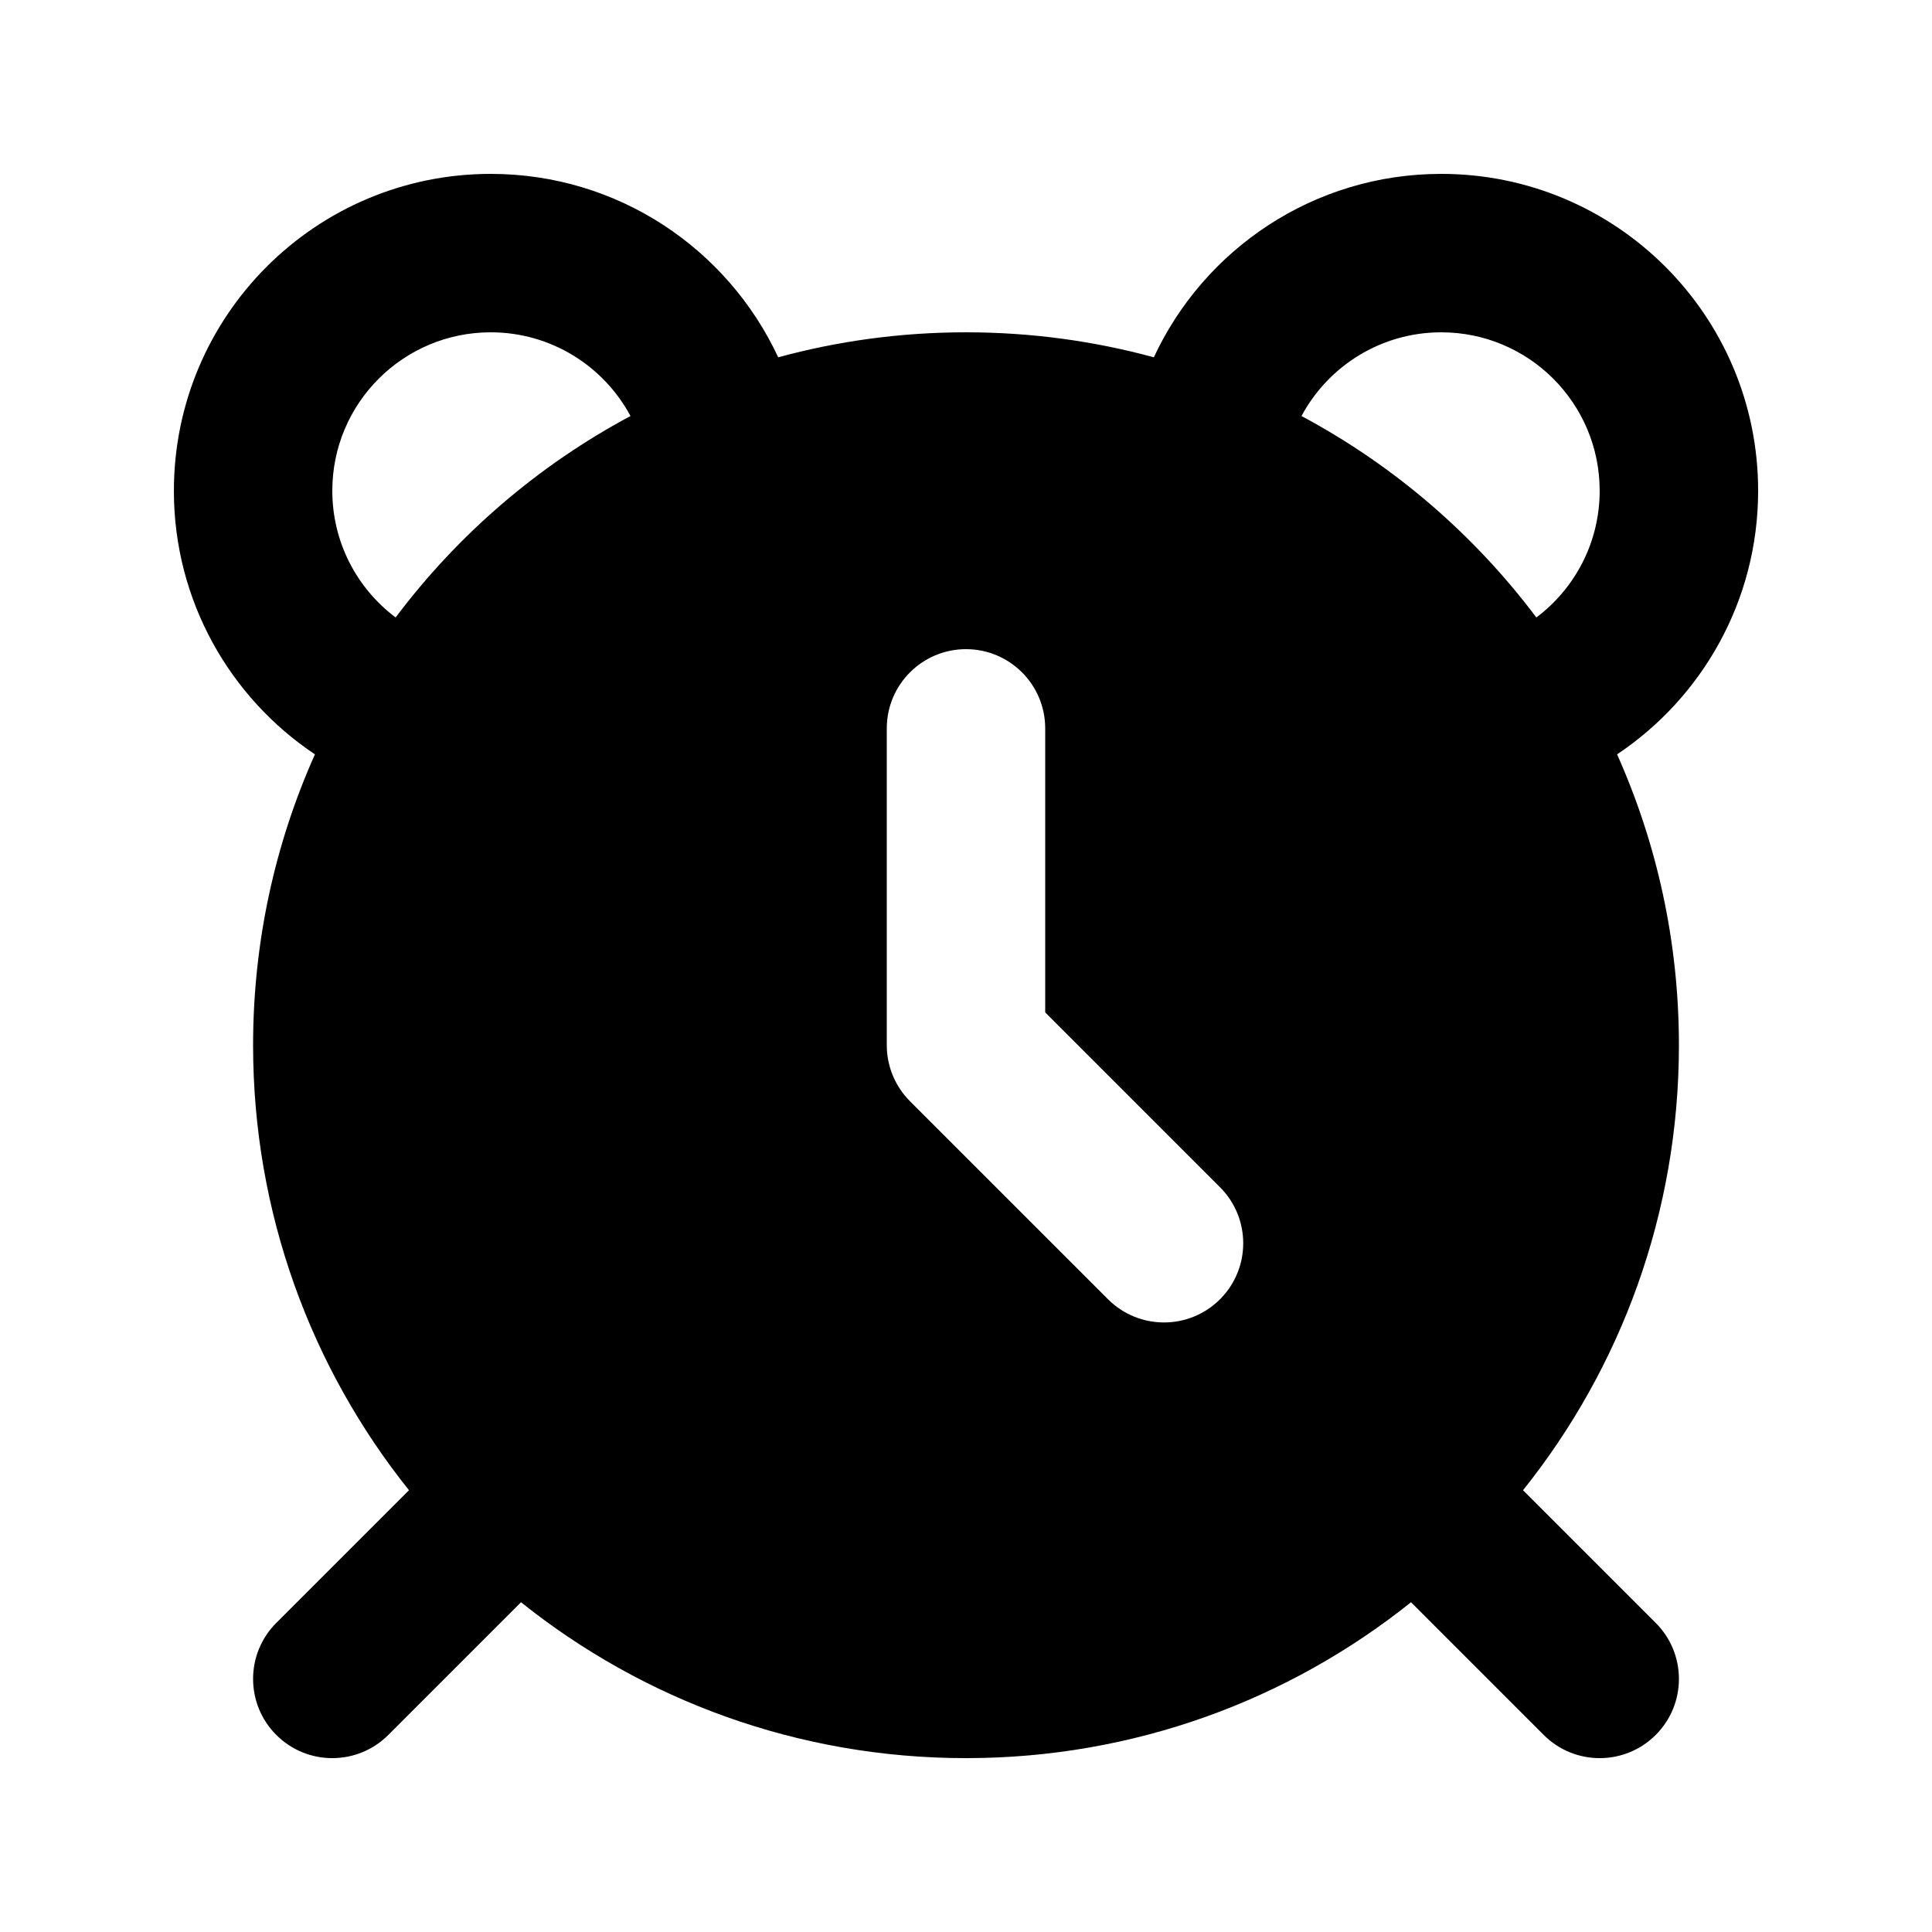
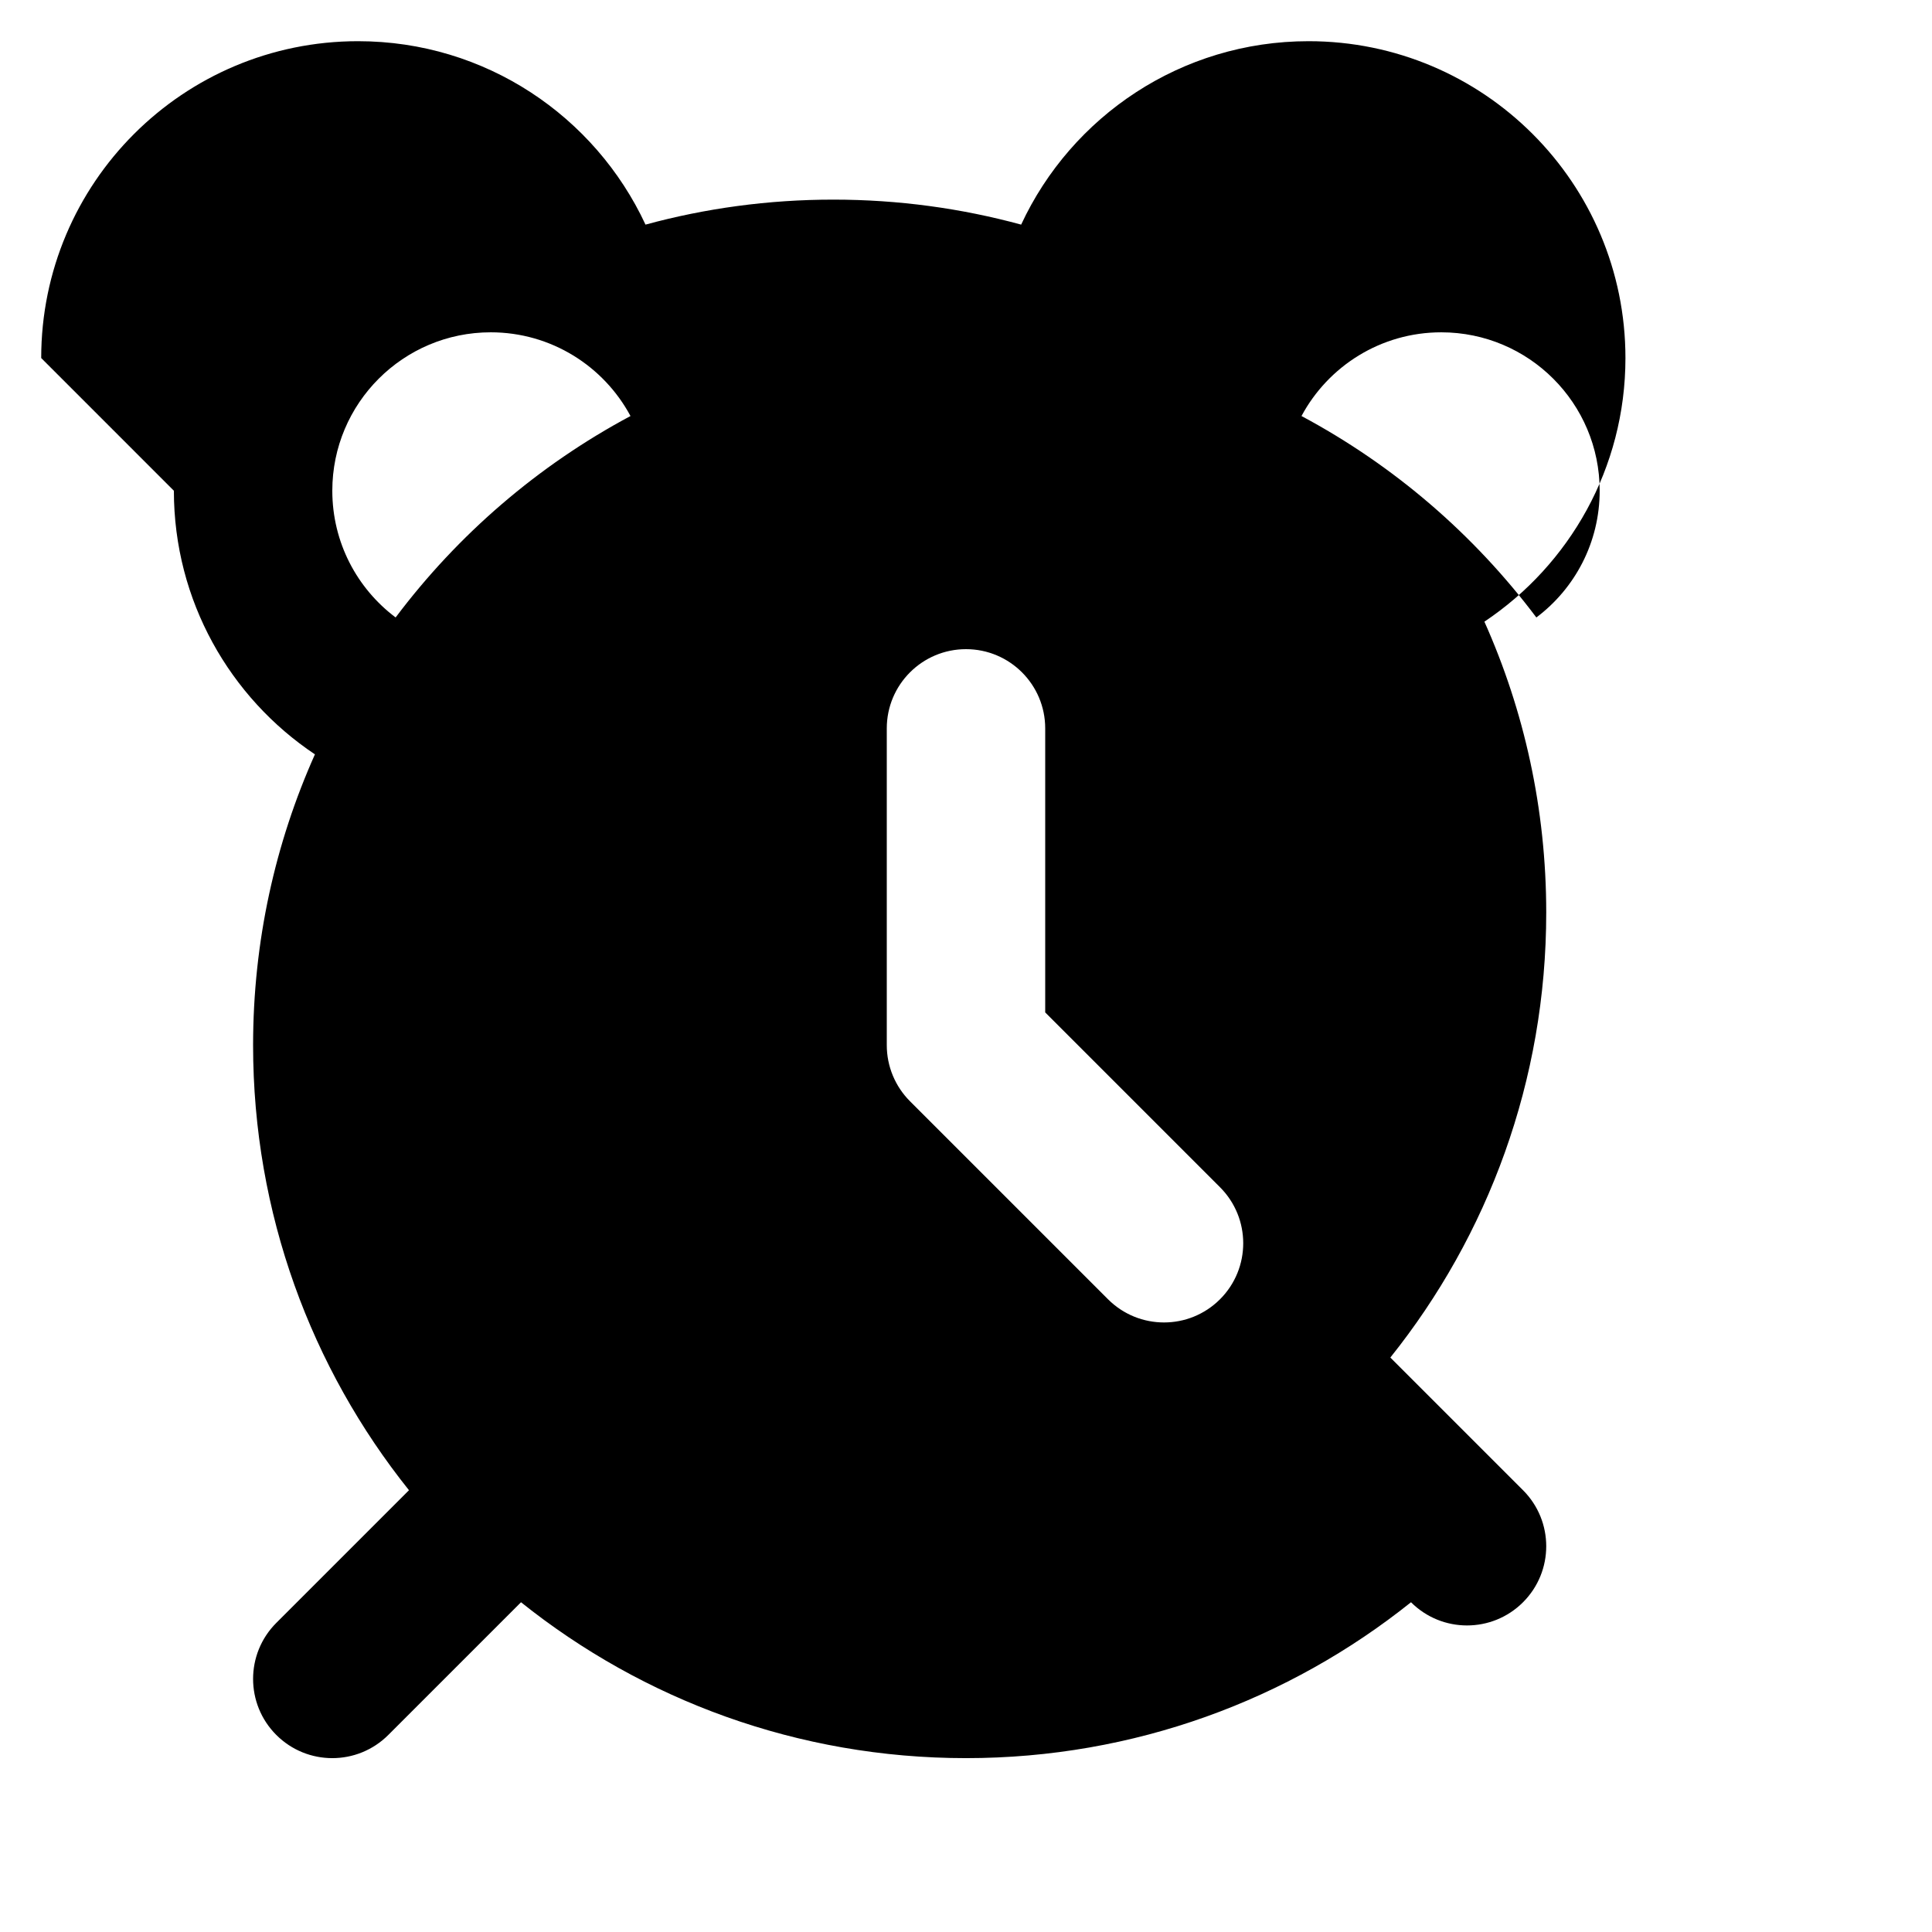
<svg xmlns="http://www.w3.org/2000/svg" fill="#000000" width="800px" height="800px" version="1.1" viewBox="144 144 512 512">
-   <path d="m190.08 274.05c0 29.164 14.879 54.836 37.379 69.863-10.531 23.539-16.387 49.629-16.387 77.082 0 44.605 15.461 85.605 41.312 117.93l-35.164 35.164c-8.199 8.199-8.199 21.492 0 29.688 8.199 8.199 21.488 8.199 29.688 0l35.164-35.164c32.324 25.852 73.32 41.312 117.93 41.312 44.605 0 85.605-15.461 117.93-41.312l35.164 35.164c8.199 8.199 21.492 8.199 29.688 0 8.199-8.195 8.199-21.488 0-29.688l-35.164-35.164c25.852-32.32 41.312-73.32 41.312-117.93 0-27.457-5.856-53.543-16.387-77.082 22.52-15.047 37.379-40.703 37.379-69.863 0-46.375-37.594-83.969-83.969-83.969-33.762 0-62.832 19.91-76.176 48.609-15.859-4.32-32.547-6.625-49.773-6.625-17.23 0-33.918 2.305-49.777 6.625-13.336-28.684-42.406-48.609-76.176-48.609-46.375 0-83.969 37.594-83.969 83.969zm83.969-41.984c-23.188 0-41.984 18.797-41.984 41.984 0 13.707 6.559 25.902 16.781 33.582 16.543-22.02 37.785-40.312 62.242-53.379-7.086-13.223-21.035-22.188-37.039-22.188zm214.86 22.188c24.457 13.066 45.699 31.359 62.242 53.383 10.207-7.672 16.781-19.879 16.781-33.586 0-23.188-18.793-41.984-41.984-41.984-16.008 0-29.961 8.977-37.039 22.188zm-67.918 82.773c0-11.594-9.398-20.992-20.992-20.992s-20.992 9.398-20.992 20.992v83.969c0 5.566 2.211 10.906 6.148 14.844l52.48 52.477c8.195 8.199 21.488 8.199 29.684 0 8.199-8.195 8.199-21.488 0-29.684l-46.328-46.332z" fill-rule="evenodd" />
+   <path d="m190.08 274.05c0 29.164 14.879 54.836 37.379 69.863-10.531 23.539-16.387 49.629-16.387 77.082 0 44.605 15.461 85.605 41.312 117.93l-35.164 35.164c-8.199 8.199-8.199 21.492 0 29.688 8.199 8.199 21.488 8.199 29.688 0l35.164-35.164c32.324 25.852 73.32 41.312 117.93 41.312 44.605 0 85.605-15.461 117.93-41.312c8.199 8.199 21.492 8.199 29.688 0 8.199-8.195 8.199-21.488 0-29.688l-35.164-35.164c25.852-32.32 41.312-73.32 41.312-117.93 0-27.457-5.856-53.543-16.387-77.082 22.52-15.047 37.379-40.703 37.379-69.863 0-46.375-37.594-83.969-83.969-83.969-33.762 0-62.832 19.91-76.176 48.609-15.859-4.32-32.547-6.625-49.773-6.625-17.23 0-33.918 2.305-49.777 6.625-13.336-28.684-42.406-48.609-76.176-48.609-46.375 0-83.969 37.594-83.969 83.969zm83.969-41.984c-23.188 0-41.984 18.797-41.984 41.984 0 13.707 6.559 25.902 16.781 33.582 16.543-22.02 37.785-40.312 62.242-53.379-7.086-13.223-21.035-22.188-37.039-22.188zm214.86 22.188c24.457 13.066 45.699 31.359 62.242 53.383 10.207-7.672 16.781-19.879 16.781-33.586 0-23.188-18.793-41.984-41.984-41.984-16.008 0-29.961 8.977-37.039 22.188zm-67.918 82.773c0-11.594-9.398-20.992-20.992-20.992s-20.992 9.398-20.992 20.992v83.969c0 5.566 2.211 10.906 6.148 14.844l52.48 52.477c8.195 8.199 21.488 8.199 29.684 0 8.199-8.195 8.199-21.488 0-29.684l-46.328-46.332z" fill-rule="evenodd" />
</svg>